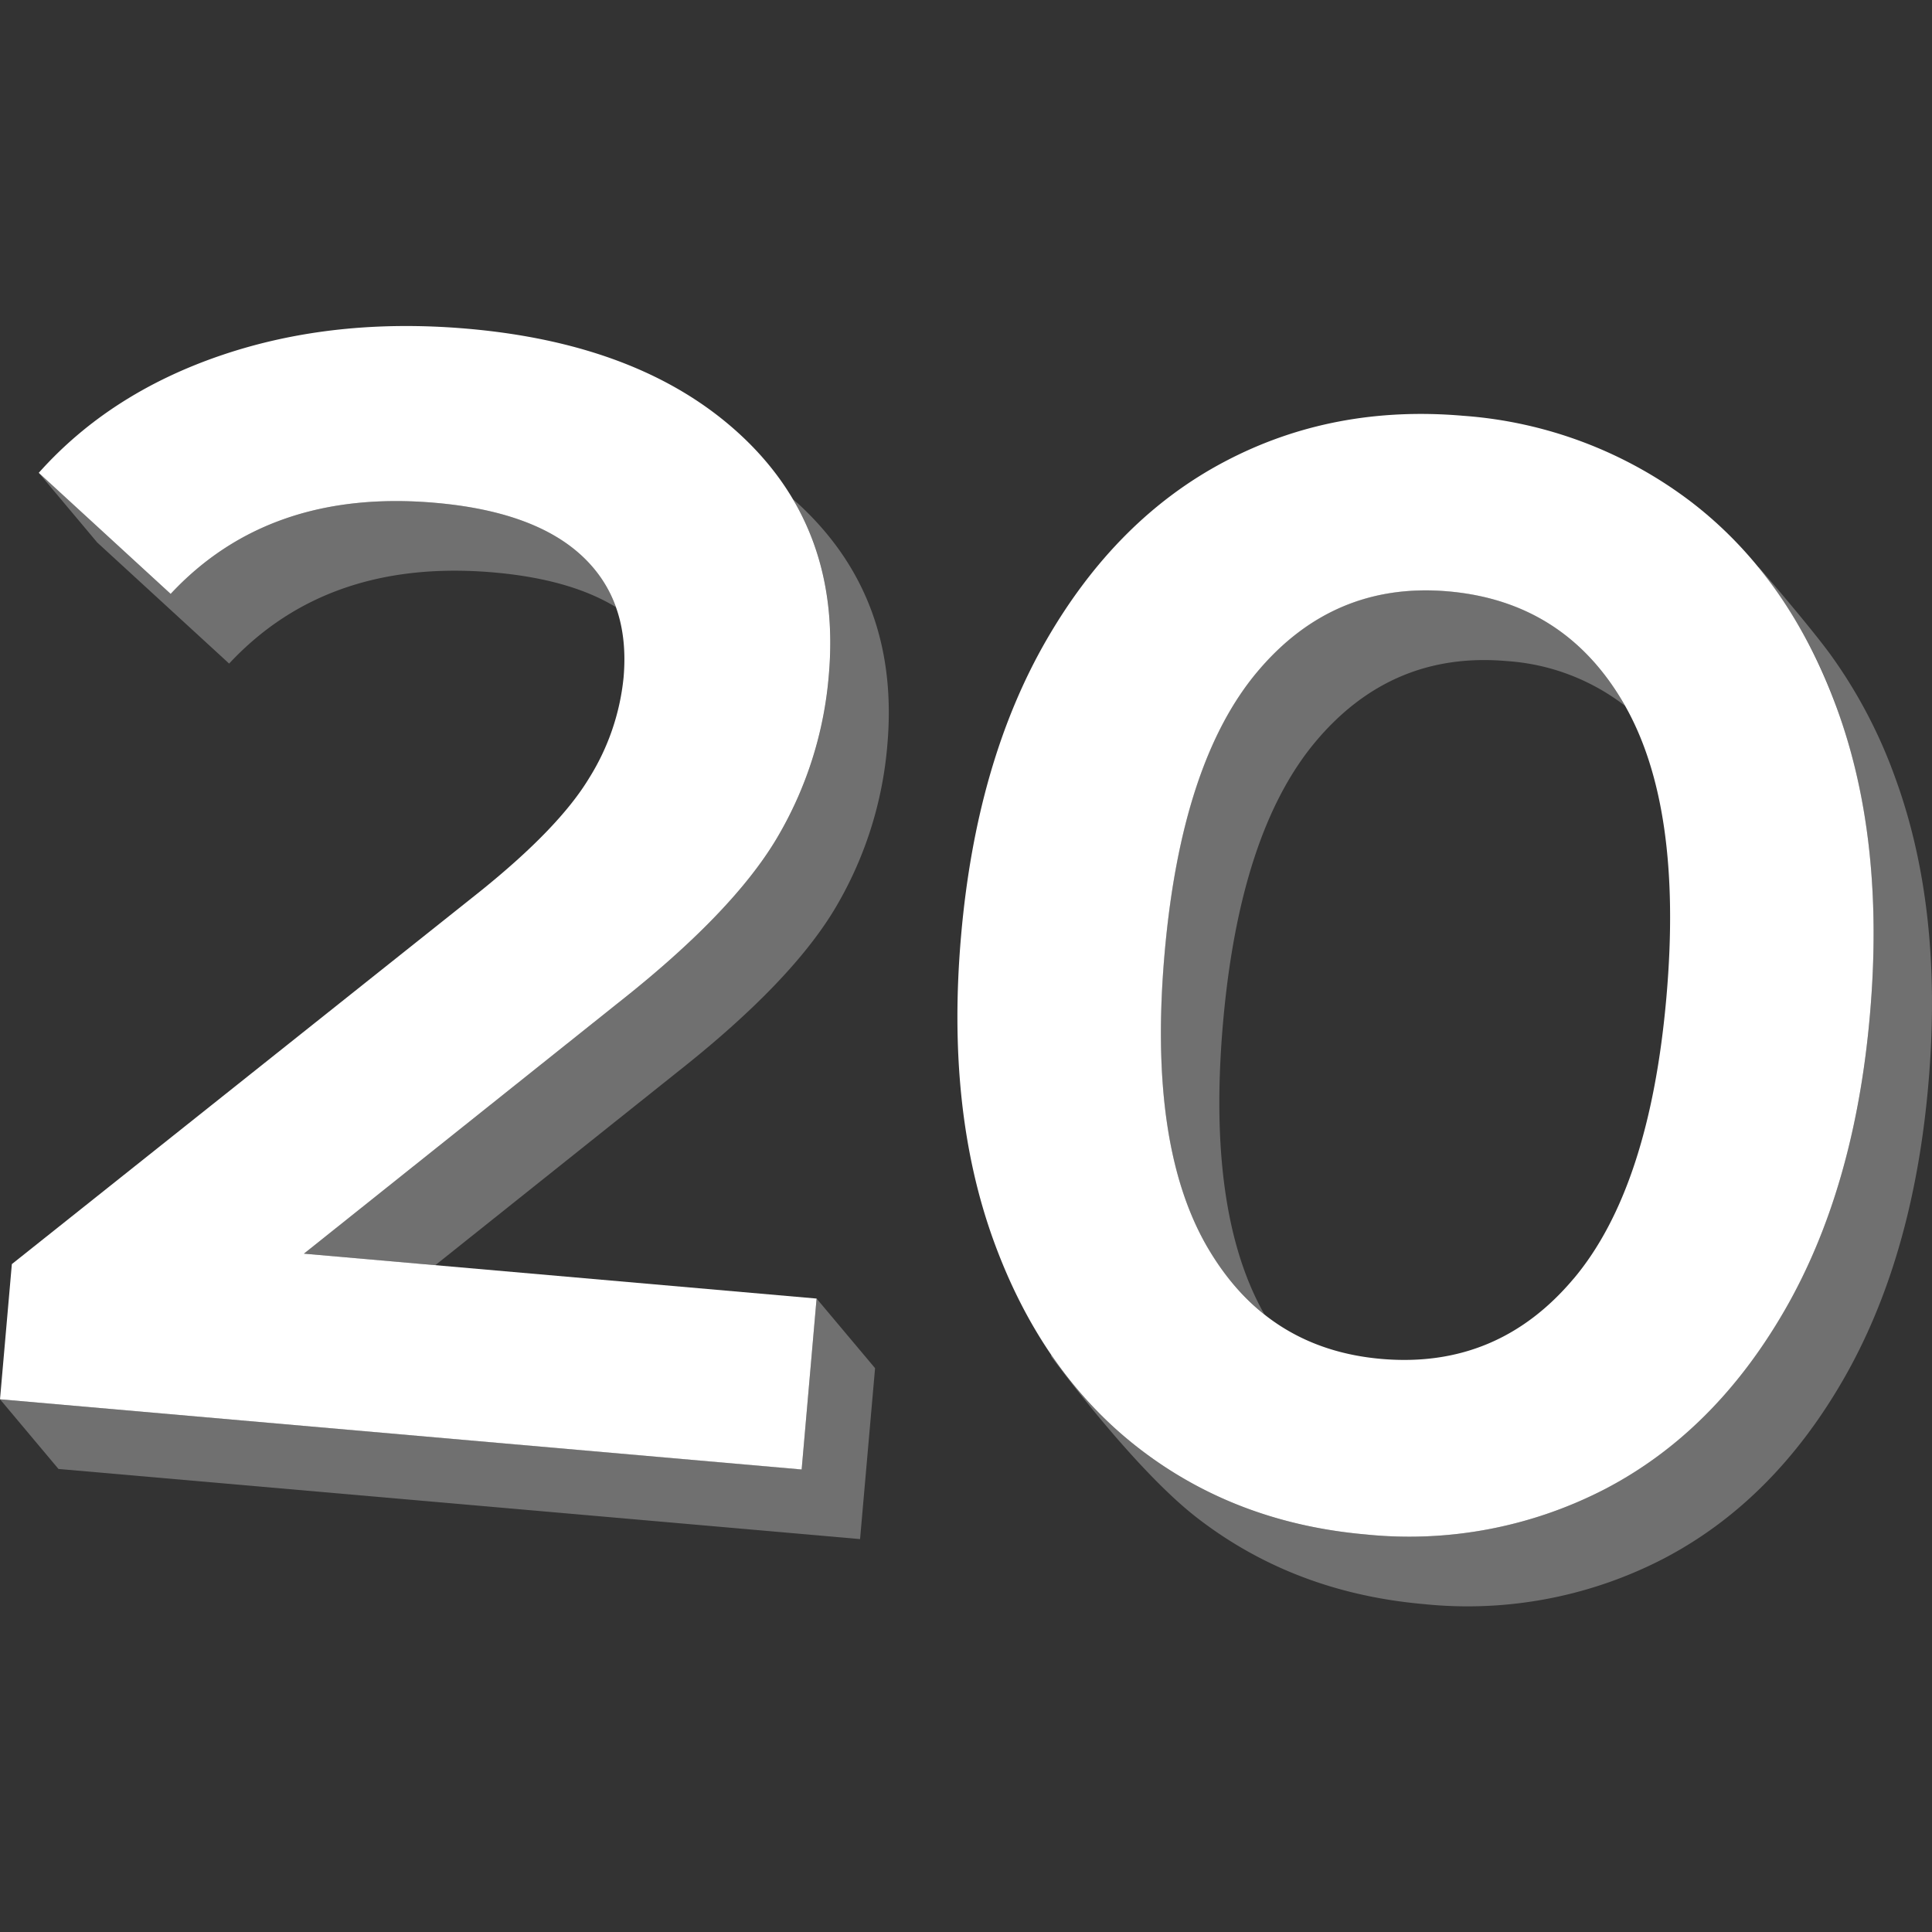
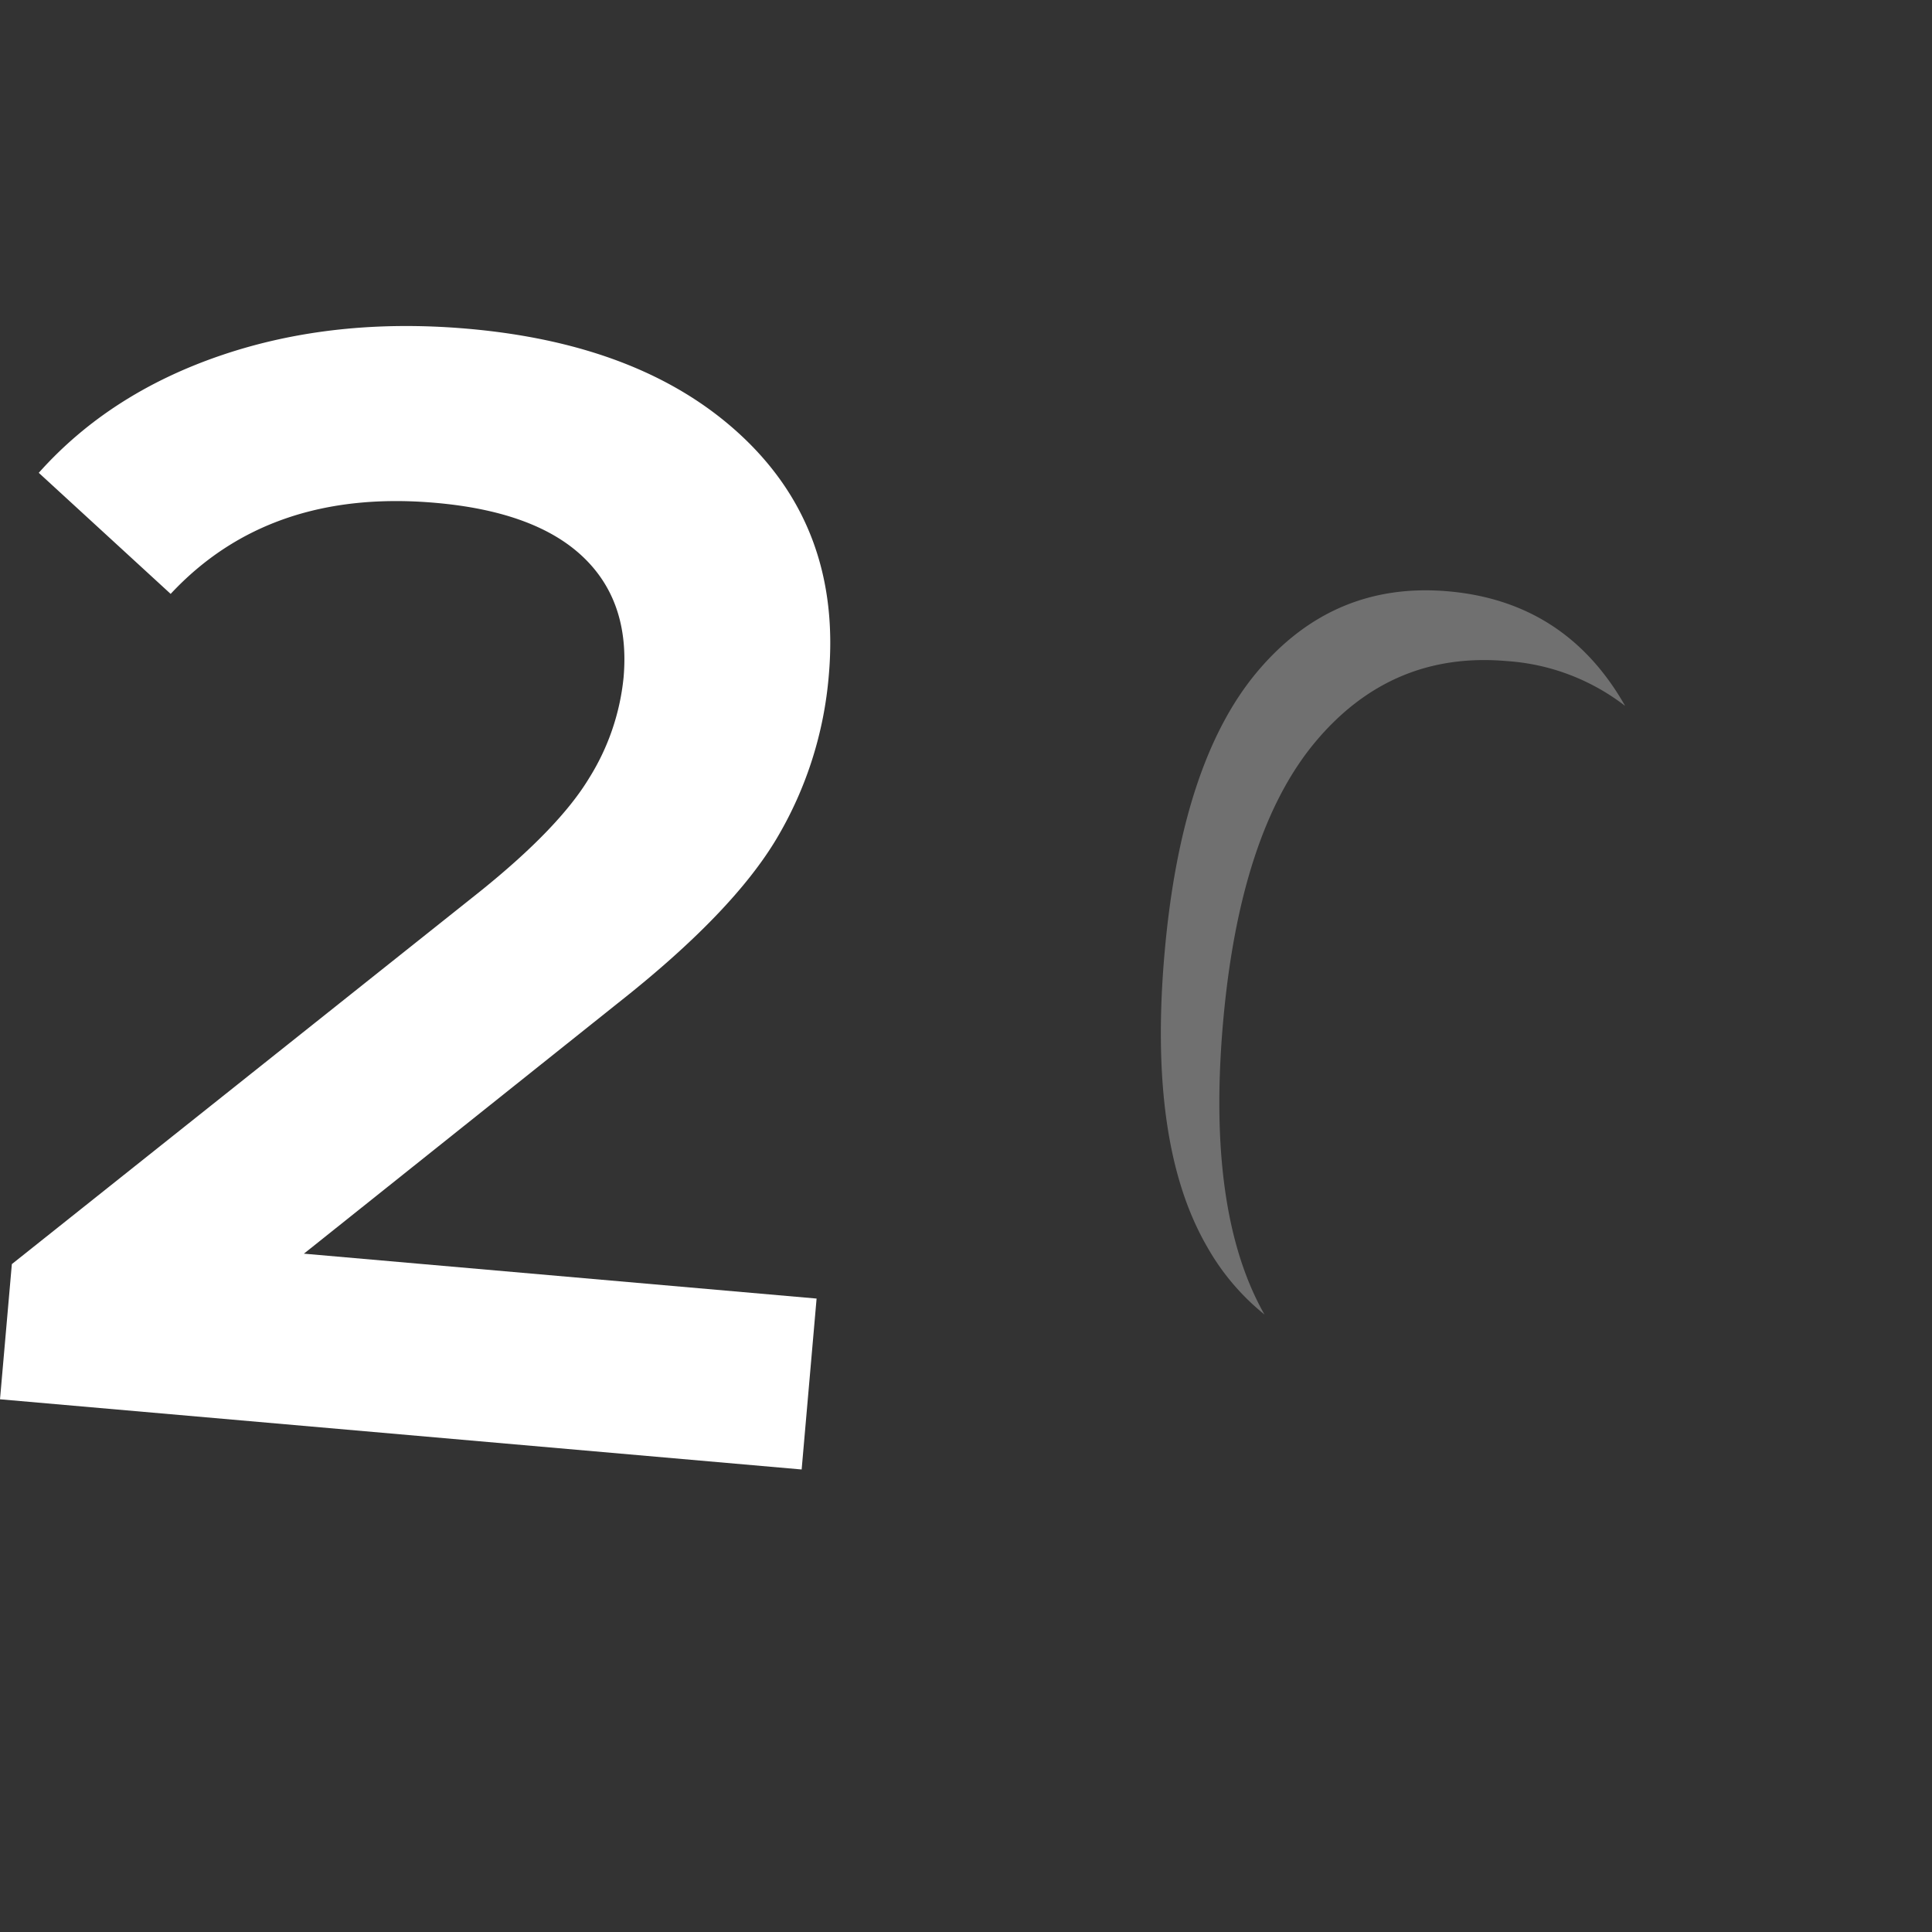
<svg xmlns="http://www.w3.org/2000/svg" viewBox="0 0 300 300">
  <rect x="0" y="0" width="300" height="300" fill="#333333" stroke="none" />
  <g fill="#fff">
    <path d="m 126.8 201.64 l -2.32 26.54 -124.48 -10.9 1.84 -20.99 72.64 -57.82 q 12.29 -9.87 16.97 -17.6 a 36.2 36.2 0 0 0 5.38 -15.69 q 1.03 -11.81 -6.38 -18.78 t -22.85 -8.32 q -25.81 -2.26 -41.1 14.14 l -20.48 -18.8 q 11.05 -12.4 28.46 -18.29 t 38.16 -4.08 q 27.5 2.41 42.76 16.87 t 13.3 36.9 a 59.1 59.1 0 0 1 -8.05 25.3 q -6.85 11.56 -24.6 25.56 l -48.86 38.99 z" />
-     <path d="m 176.79 224.85 q -15.02 -11.65 -22.47 -32.11 t -5.08 -47.48 q 2.36 -27.01 13.25 -45.88 t 27.71 -27.72 q 16.82 -8.86 37.08 -7.09 a 66.24 66.24 0 0 1 35.41 13.43 q 15.14 11.66 22.59 32.12 t 5.08 47.48 q -2.36 27.02 -13.25 45.88 t -27.83 27.71 a 66.2 66.2 0 0 1 -37.2 7.08 q -20.27 -1.78 -35.29 -13.42 z m 67.57 -26.3 q 11.8 -14.04 14.4 -43.71 t -6.59 -45.55 q -9.19 -15.87 -27.28 -17.46 -17.85 -1.56 -29.65 12.48 t -14.4 43.71 q -2.6 29.67 6.59 45.55 t 27.04 17.44 q 18.08 1.58 29.88 -12.46 z" />
-     <path d="m 128.71 104.81 a 59.1 59.1 0 0 1 -8.05 25.3 q -6.85 11.56 -24.6 25.56 l -48.87 39 20.4 1.79 37.55 -29.96 q 17.75 -14 24.6 -25.56 a 59.1 59.1 0 0 0 8.05 -25.31 q 1.96 -22.44 -13.3 -36.9 c -.44 -.42 -.9 -.82 -1.36 -1.22 q 6.93 11.73 5.58 27.3 z" opacity=".3" />
-     <path d="m 35.58 103.04 q 15.29 -16.4 41.1 -14.15 11.84 1.04 18.96 5.39 a 19.86 19.86 0 0 0 -5.19 -7.88 q -7.41 -6.97 -22.85 -8.32 -25.81 -2.26 -41.1 14.14 l -20.48 -18.8 9.08 10.82 z" opacity=".3" />
-     <path d="m 126.8 201.64 l -2.32 26.53 -124.48 -10.89 9.08 10.82 124.47 10.89 2.33 -26.54 z" opacity=".3" />
    <path d="m 196.35 204.12 q -9.01 -15.86 -6.44 -45.28 2.6 -29.67 14.4 -43.71 t 29.65 -12.48 a 33.68 33.68 0 0 1 18.38 6.96 c -.06 -.11 -.11 -.22 -.18 -.33 q -9.19 -15.87 -27.28 -17.46 -17.85 -1.56 -29.65 12.48 t -14.4 43.71 q -2.6 29.67 6.59 45.55 a 36.55 36.55 0 0 0 8.93 10.56 z" opacity=".3" />
-     <path d="m 294.35 120.94 a 77.11 77.11 0 0 0 -10.15 -19.35 c -3.6 -4.89 -11.06 -13.47 -11.06 -13.47 l -.12 -.06 a 75.22 75.22 0 0 1 12.26 22.06 q 7.44 20.47 5.08 47.48 t -13.26 45.88 q -10.89 18.86 -27.83 27.71 a 66.2 66.2 0 0 1 -37.2 7.08 q -20.26 -1.77 -35.29 -13.42 a 63.52 63.52 0 0 1 -13.6 -14.54 c .03 .19 .06 .32 .06 .32 s 12.6 17.28 22.62 25.04 21.78 12.24 35.29 13.42 a 66.2 66.2 0 0 0 37.2 -7.08 q 16.94 -8.85 27.83 -27.71 t 13.25 -45.88 q 2.36 -27.01 -5.08 -47.48 z" opacity=".3" />
  </g>
</svg>